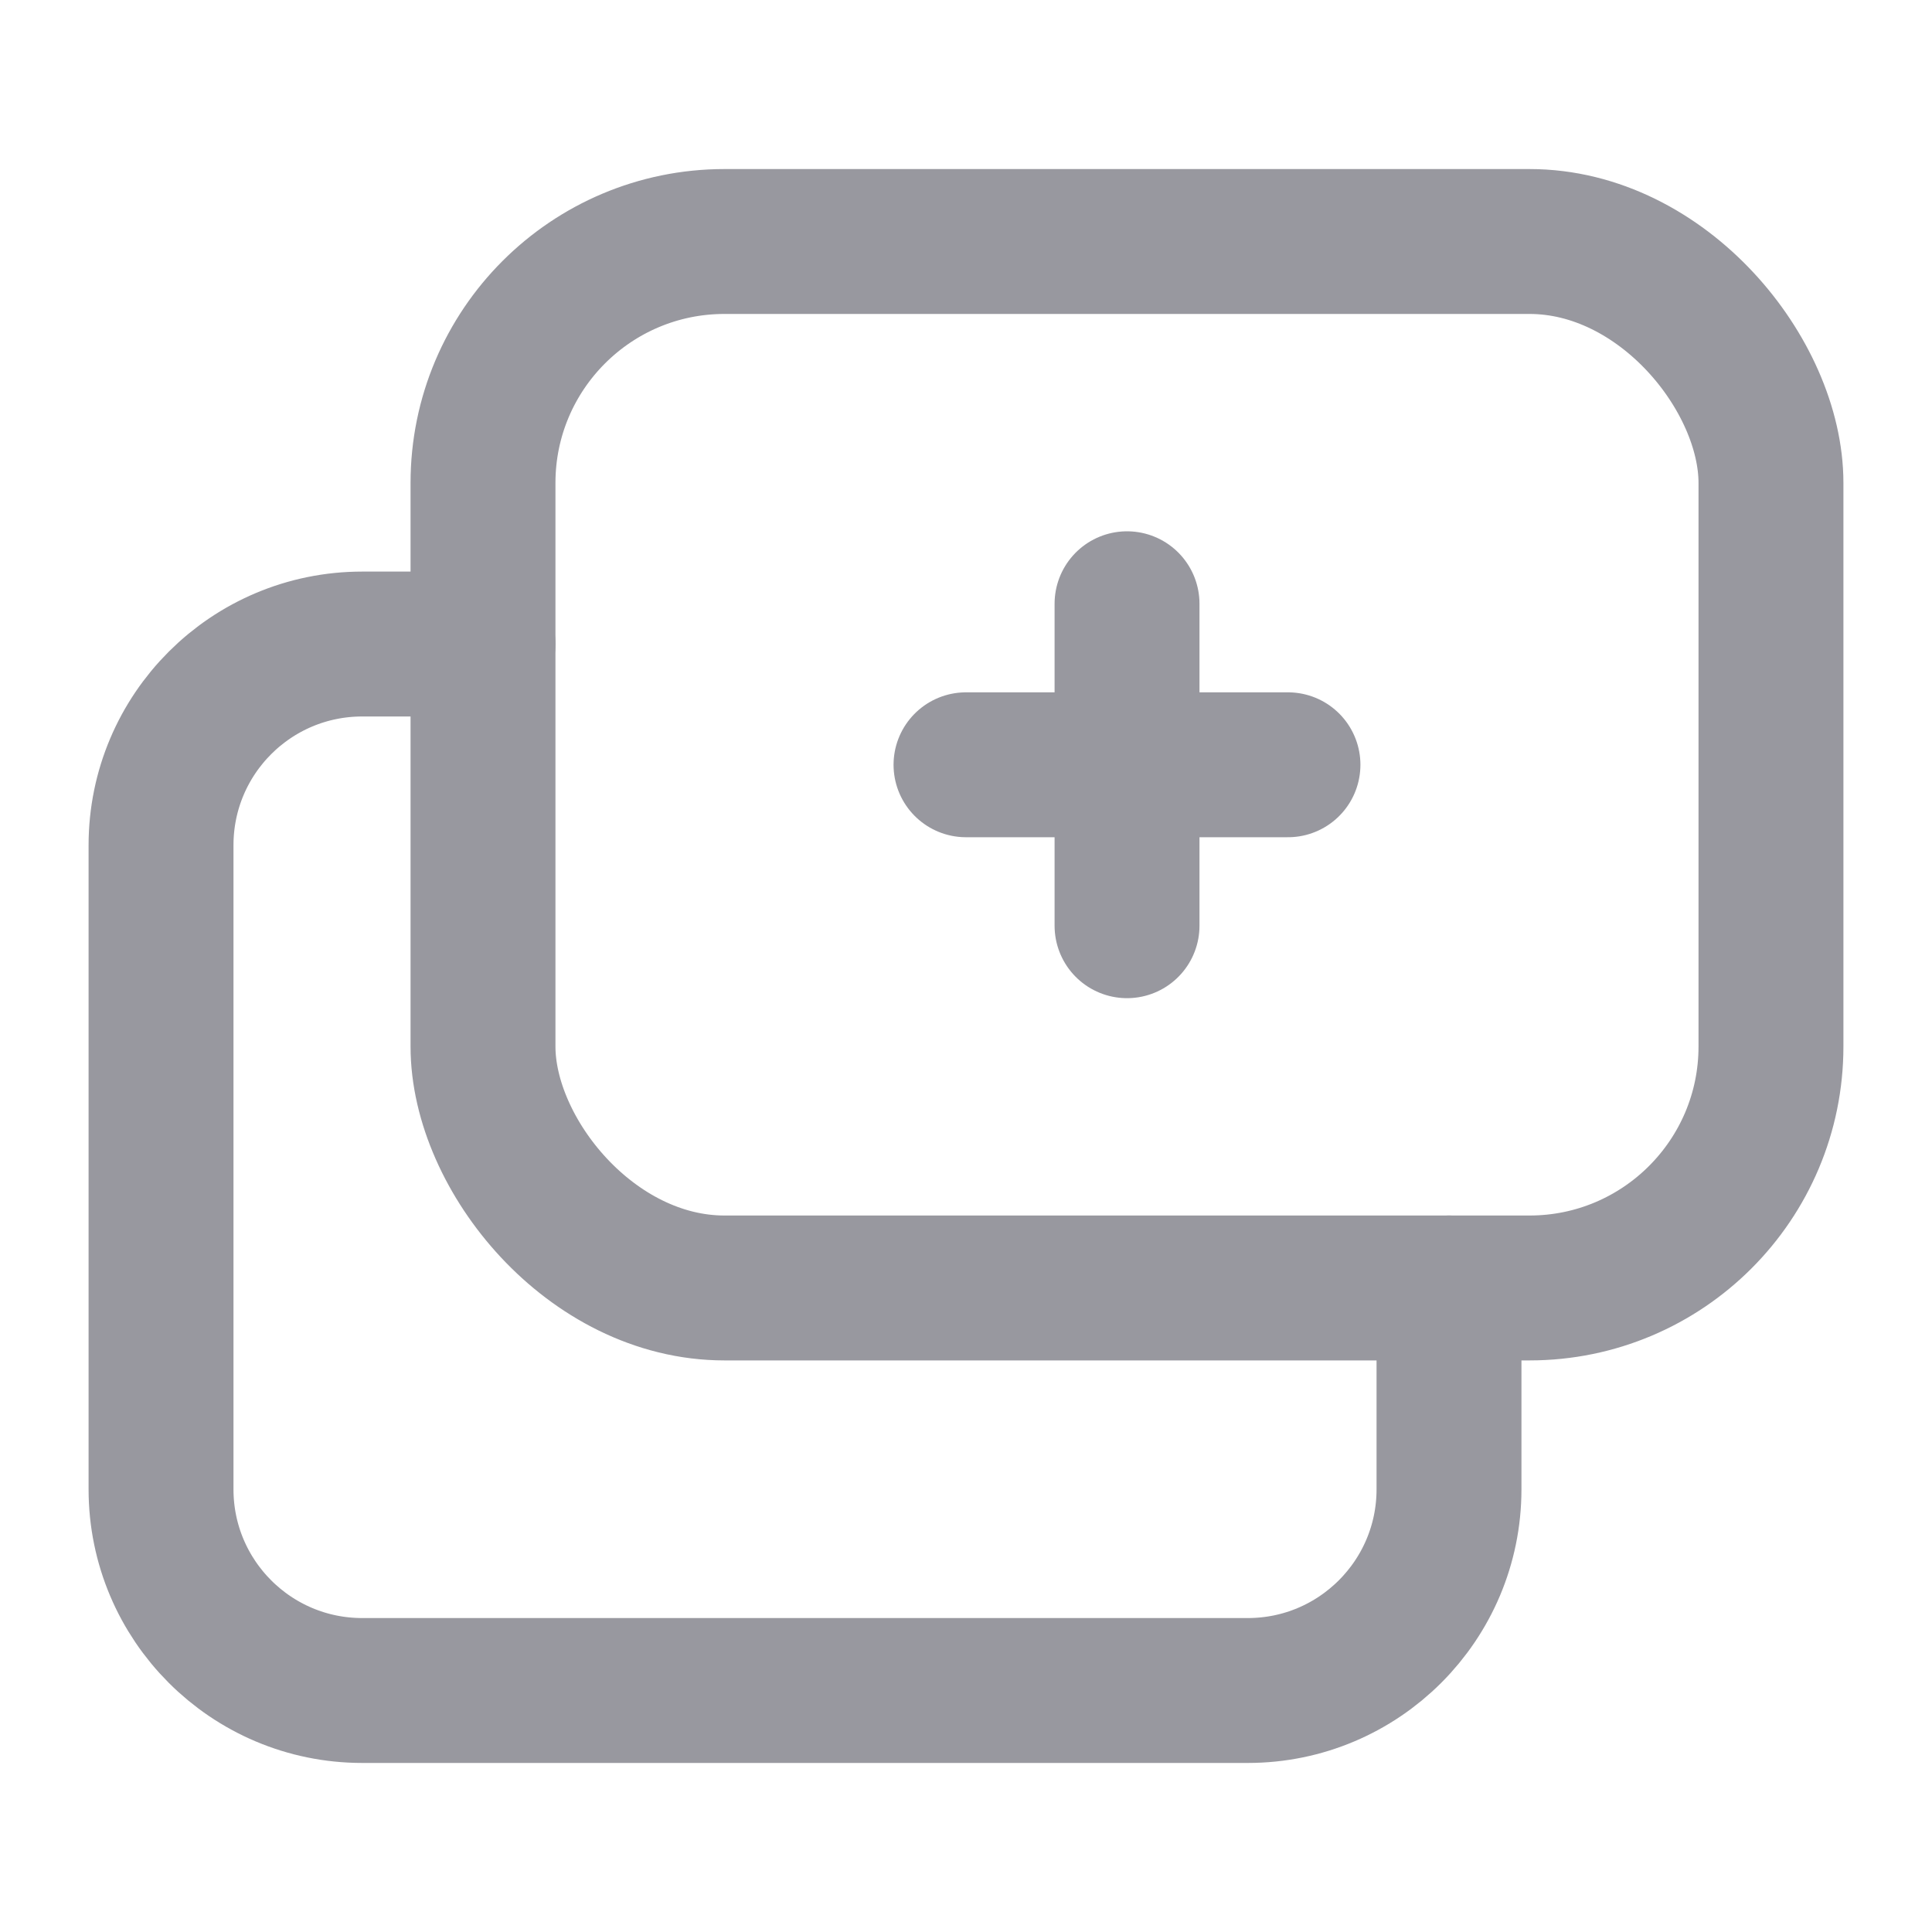
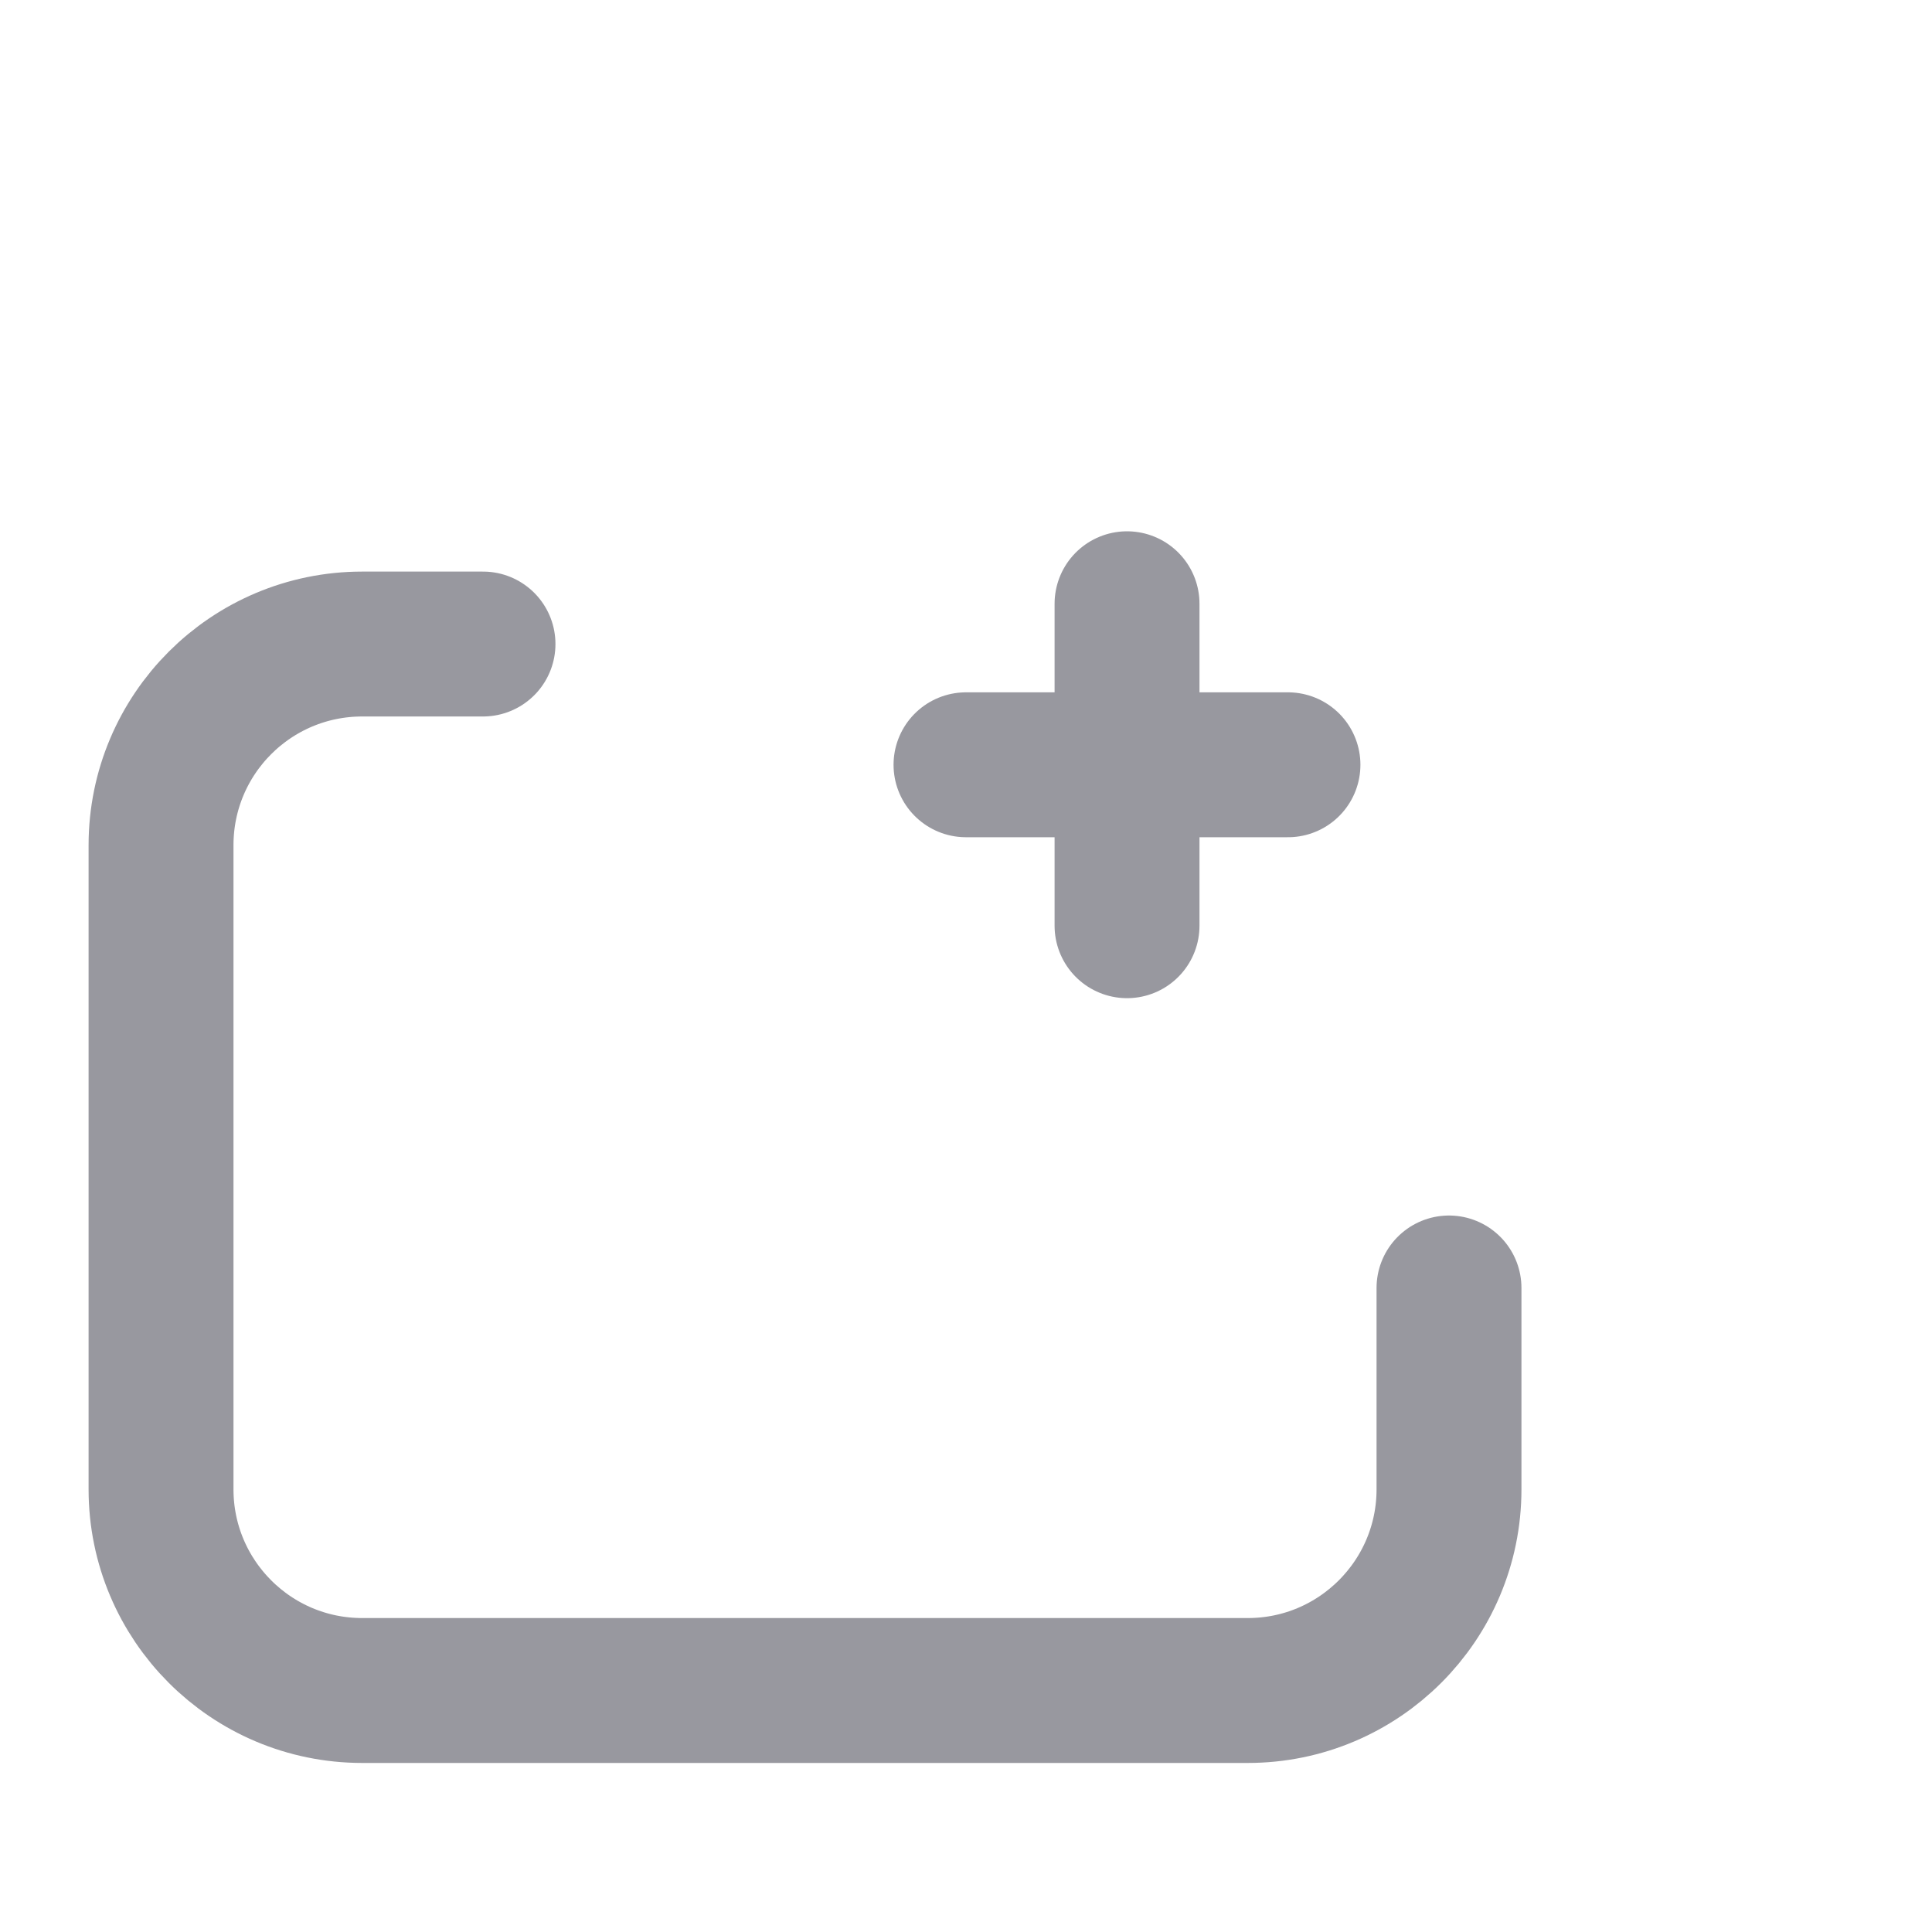
<svg xmlns="http://www.w3.org/2000/svg" width="20" height="20" viewBox="0 0 20 20" fill="none">
  <path d="M5 6.667H3.75C2.599 6.667 1.667 7.599 1.667 8.75V15.417C1.667 16.567 2.599 17.5 3.75 17.5H12.917C14.067 17.5 15 16.567 15 15.417V13.333" stroke="#98989F" stroke-width="1.5" stroke-linecap="round" stroke-linejoin="round" />
  <path d="M10 7.917H13.333" stroke="#98989F" stroke-width="1.5" stroke-linecap="round" stroke-linejoin="round" />
  <path d="M11.667 9.583V6.25" stroke="#98989F" stroke-width="1.5" stroke-linecap="round" stroke-linejoin="round" />
-   <rect x="5" y="2.5" width="13.333" height="10.833" rx="2.5" stroke="#98989F" stroke-width="1.5" stroke-linecap="round" stroke-linejoin="round" />
</svg>